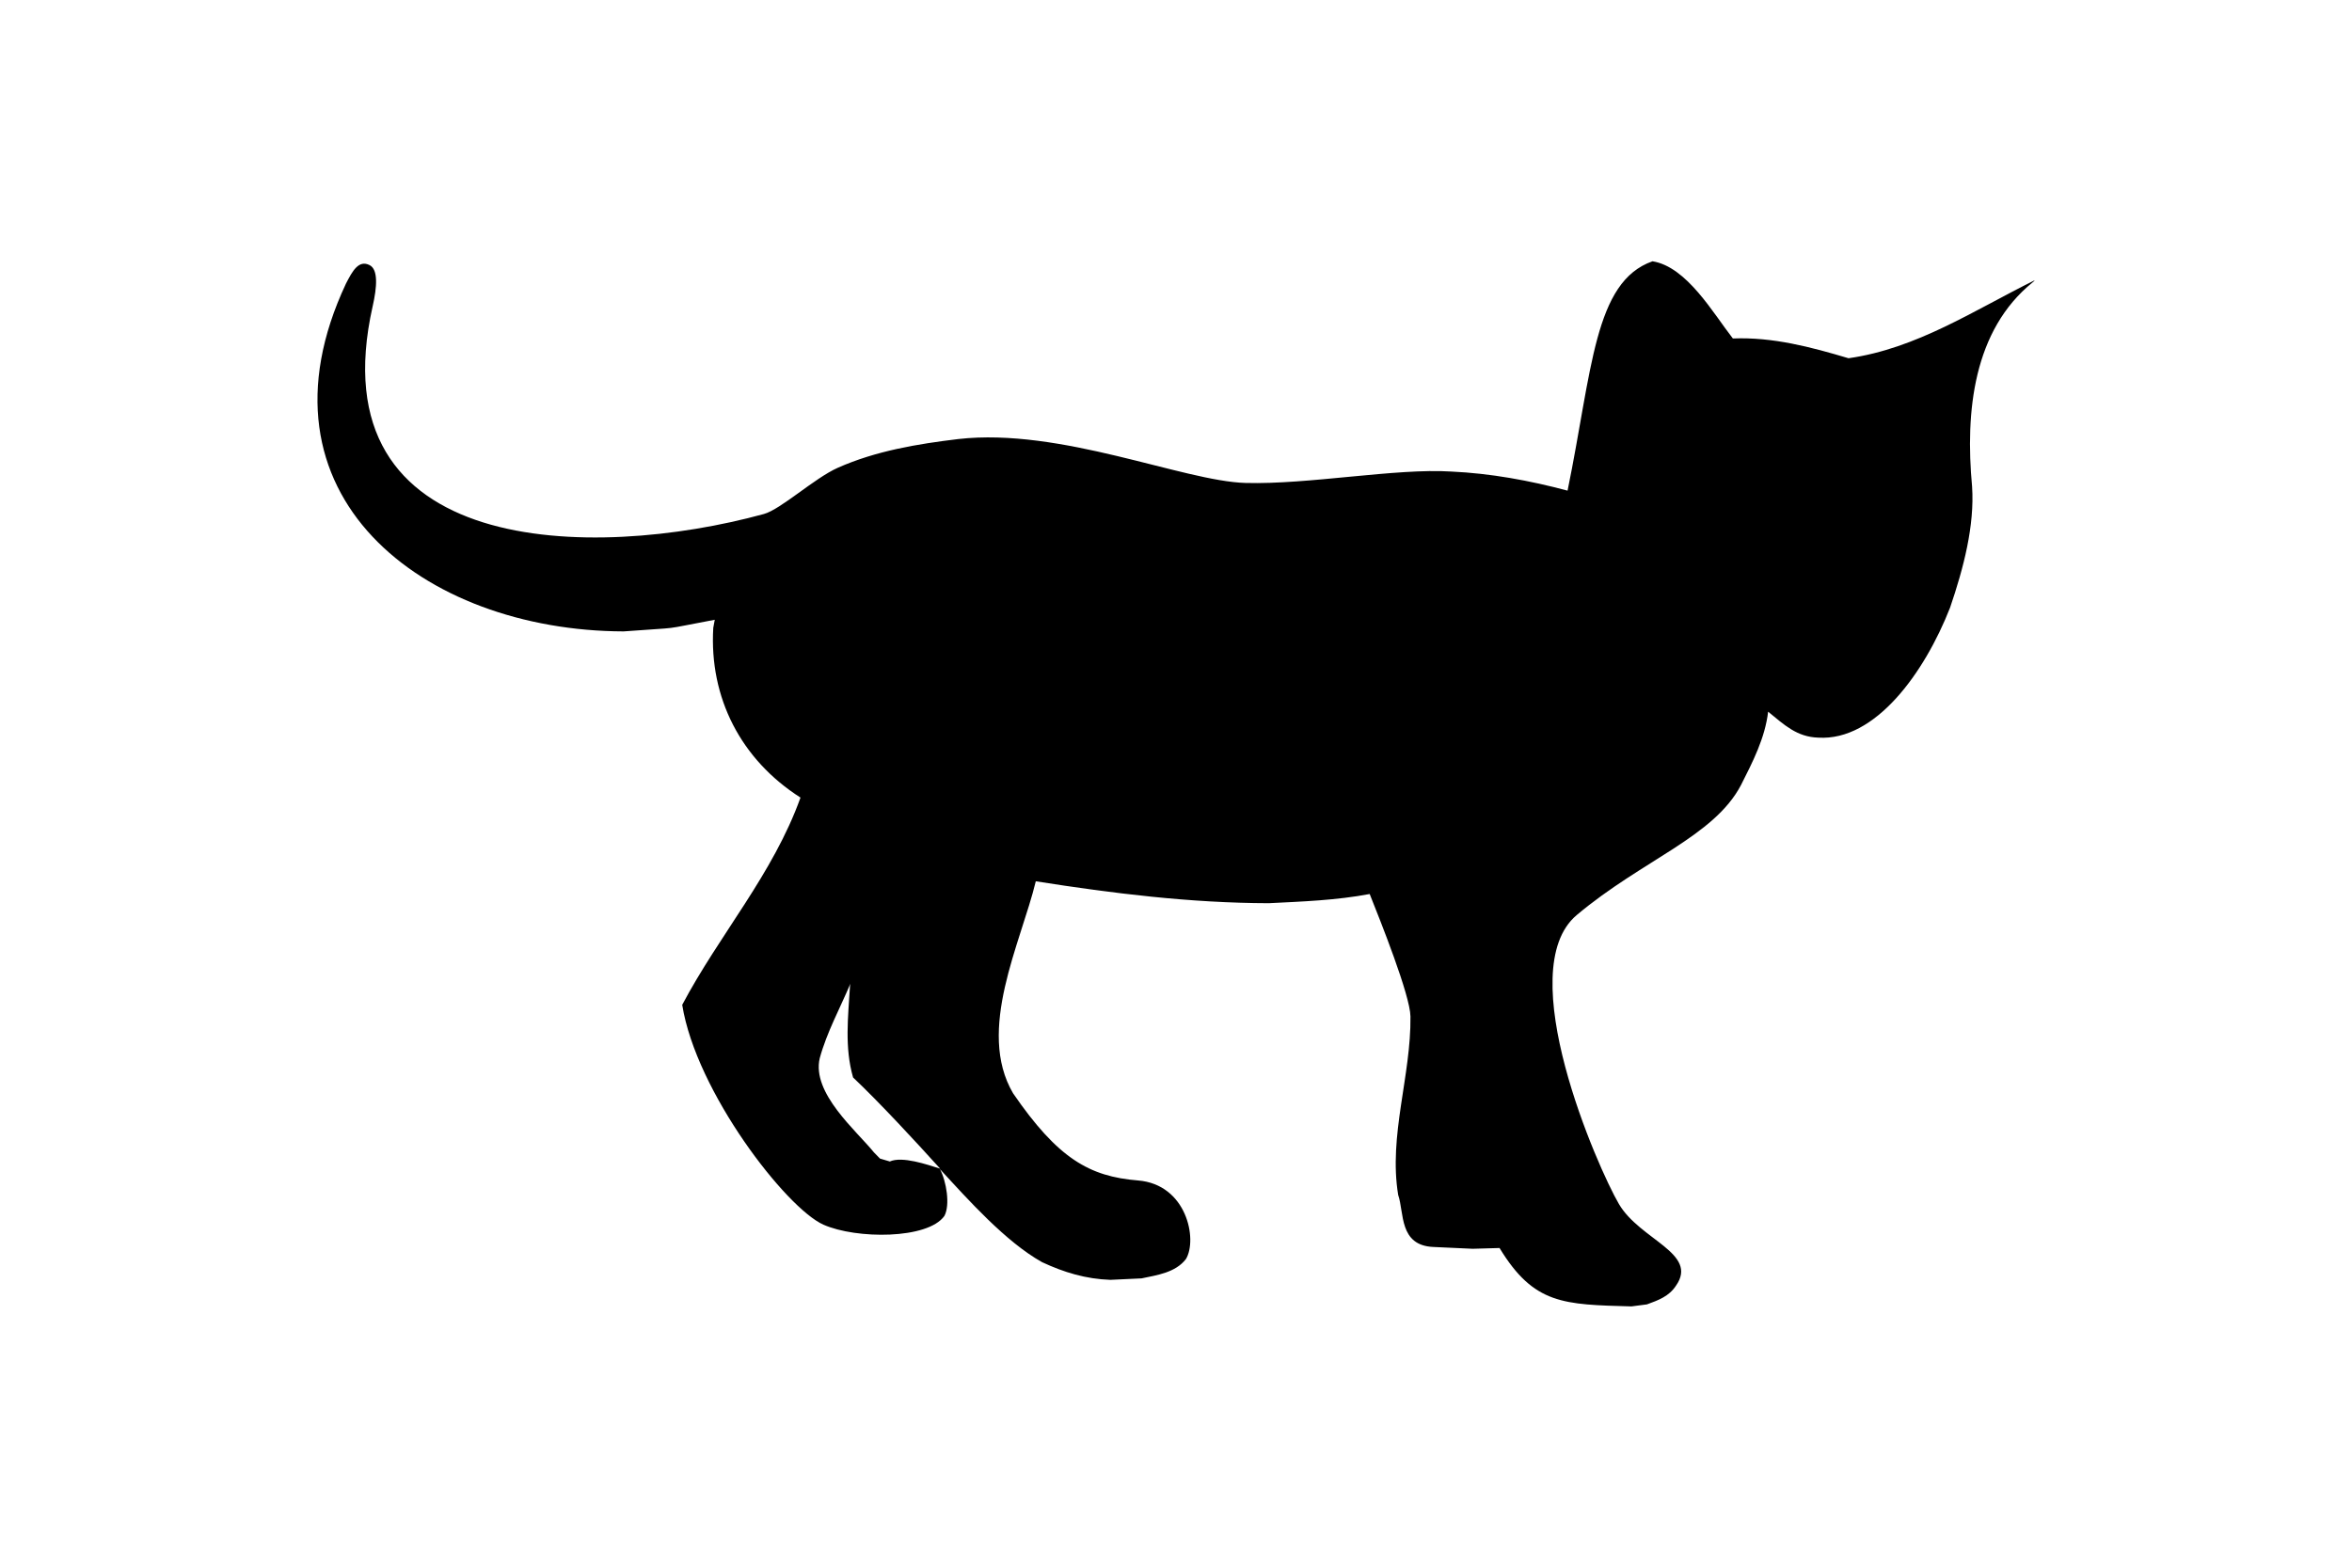
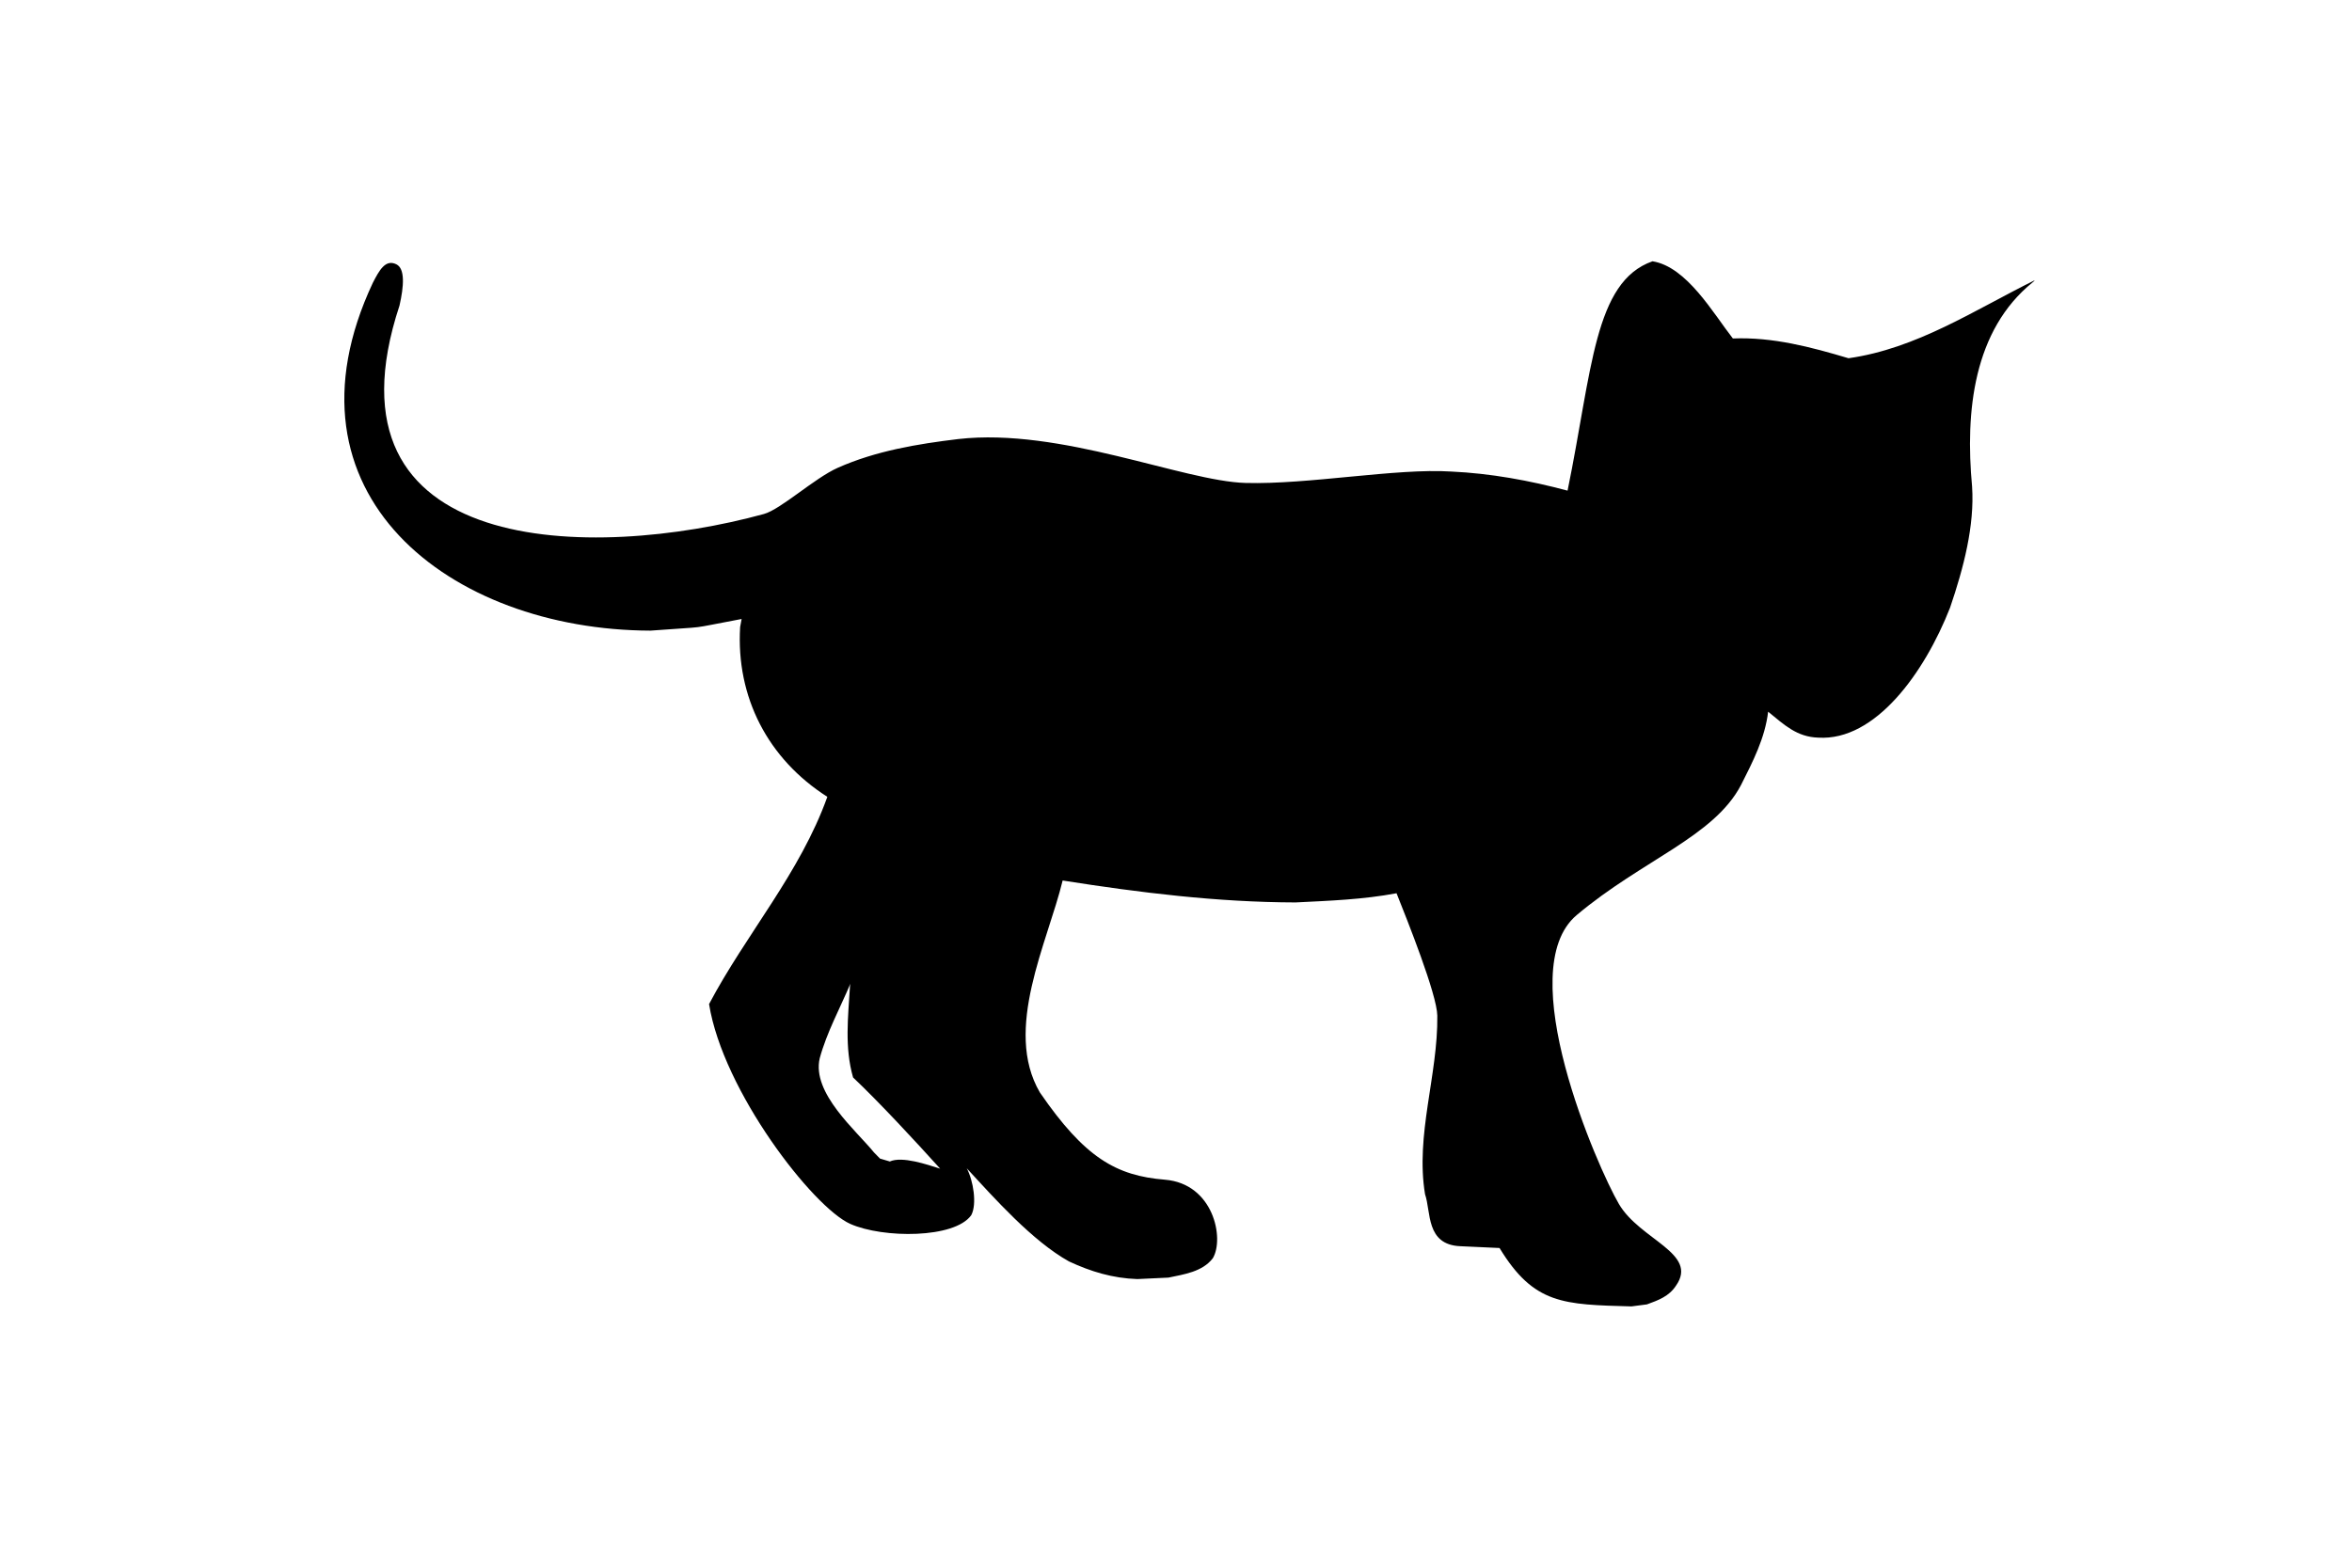
<svg xmlns="http://www.w3.org/2000/svg" height="800" width="1200" viewBox="-73.66 -74.74 638.387 448.437">
-   <path d="M160.88 256.673l2.81.829c3.532-1.58 10.63.862 14.396 2.056-6.934-7.687-17.38-18.975-24.907-26.092-2.47-8.615-1.416-17.284-.885-26.08l.107-.727c-2.967 7.04-6.732 13.885-8.755 21.296-2.368 9.998 10.524 20.785 15.523 26.968zm214.9 42.285c-19.35-.547-27.861-.5-37.716-16.705l-7.68.22c-8.94-.397-5.214-.217-11.179-.514-9.971-.388-8.374-9.863-10.128-14.869-2.807-16.993 3.713-34.074 3.508-51.07-.073-6.034-8.61-27.39-11.66-35.025-9.562 1.8-19.176 2.144-28.876 2.627-22.36-.054-44.567-2.793-66.614-6.27-4.296 17.749-17.067 42.59-6.511 60.627 12.813 18.658 21.804 23.827 35.741 24.952 13.937 1.124 17.084 16.859 13.712 22.479-2.984 3.884-8.23 4.589-12.686 5.53l-8.915.419c-7.014-.236-13.284-2.13-19.535-5.051-10.439-5.827-21.22-17.941-29.23-26.638 1.865 3.473 2.977 10.253 1.286 13.408-4.736 6.709-25.219 6.668-34.6 2.499-10.655-4.735-36.404-37.982-40.385-62.882 10.59-20.03 26.02-37.475 33.826-59.284-17.015-10.857-26.128-28.53-24.945-48.551l.427-2.318c-16.742 3.134-8.06 1.968-26.07 3.33-57.356-.175-107.796-39.064-79.394-99.505 1.847-3.579 3.604-6.833 6.735-5.279 2.513 1.247 2.152 6.249.888 11.796C-.456 85.103 78.891 85.656 127.667 72.292c4.84-1.327 14.469-10.261 21.138-13.223 10.902-4.841 22.735-6.806 34.478-8.22 29.208-3.329 64.312 12.057 82.148 12.56 17.837.502 43.21-4.27 58.785-3.266 11.302.517 22.399 2.557 33.303 5.463C364.577 31.215 365.076 5.868 381.808 0c9.82 1.551 17.387 14.933 22.988 22.083l.023-.004c11.407-.45 22.262 2.444 33.055 5.656 19.54-2.773 35.937-13.746 53.193-22.282-.054.269-.336.36-.504.541-16.982 13.734-19.354 36.958-17.356 58.434.743 11.144-2.406 23.244-6.299 34.654-7.285 18.59-21.354 38.185-37.683 37.18-6.173-.195-9.76-3.69-14.347-7.423-.89 7.56-4.388 14.304-7.76 20.989-7.787 14.821-28.136 21.353-46.978 37.18-18.84 15.827 6.029 72.351 12.059 82.65 6.029 10.3 22.86 14.068 16.329 23.364-1.998 3.07-5.053 4.168-8.318 5.359z" />
+   <path d="M160.88 256.673l2.81.829c3.532-1.58 10.63.862 14.396 2.056-6.934-7.687-17.38-18.975-24.907-26.092-2.47-8.615-1.416-17.284-.885-26.08l.107-.727c-2.967 7.04-6.732 13.885-8.755 21.296-2.368 9.998 10.524 20.785 15.523 26.968zm214.9 42.285c-19.35-.547-27.861-.5-37.716-16.705c-8.94-.397-5.214-.217-11.179-.514-9.971-.388-8.374-9.863-10.128-14.869-2.807-16.993 3.713-34.074 3.508-51.07-.073-6.034-8.61-27.39-11.66-35.025-9.562 1.8-19.176 2.144-28.876 2.627-22.36-.054-44.567-2.793-66.614-6.27-4.296 17.749-17.067 42.59-6.511 60.627 12.813 18.658 21.804 23.827 35.741 24.952 13.937 1.124 17.084 16.859 13.712 22.479-2.984 3.884-8.23 4.589-12.686 5.53l-8.915.419c-7.014-.236-13.284-2.13-19.535-5.051-10.439-5.827-21.22-17.941-29.23-26.638 1.865 3.473 2.977 10.253 1.286 13.408-4.736 6.709-25.219 6.668-34.6 2.499-10.655-4.735-36.404-37.982-40.385-62.882 10.59-20.03 26.02-37.475 33.826-59.284-17.015-10.857-26.128-28.53-24.945-48.551l.427-2.318c-16.742 3.134-8.06 1.968-26.07 3.33-57.356-.175-107.796-39.064-79.394-99.505 1.847-3.579 3.604-6.833 6.735-5.279 2.513 1.247 2.152 6.249.888 11.796C-.456 85.103 78.891 85.656 127.667 72.292c4.84-1.327 14.469-10.261 21.138-13.223 10.902-4.841 22.735-6.806 34.478-8.22 29.208-3.329 64.312 12.057 82.148 12.56 17.837.502 43.21-4.27 58.785-3.266 11.302.517 22.399 2.557 33.303 5.463C364.577 31.215 365.076 5.868 381.808 0c9.82 1.551 17.387 14.933 22.988 22.083l.023-.004c11.407-.45 22.262 2.444 33.055 5.656 19.54-2.773 35.937-13.746 53.193-22.282-.054.269-.336.36-.504.541-16.982 13.734-19.354 36.958-17.356 58.434.743 11.144-2.406 23.244-6.299 34.654-7.285 18.59-21.354 38.185-37.683 37.18-6.173-.195-9.76-3.69-14.347-7.423-.89 7.56-4.388 14.304-7.76 20.989-7.787 14.821-28.136 21.353-46.978 37.18-18.84 15.827 6.029 72.351 12.059 82.65 6.029 10.3 22.86 14.068 16.329 23.364-1.998 3.07-5.053 4.168-8.318 5.359z" />
</svg>